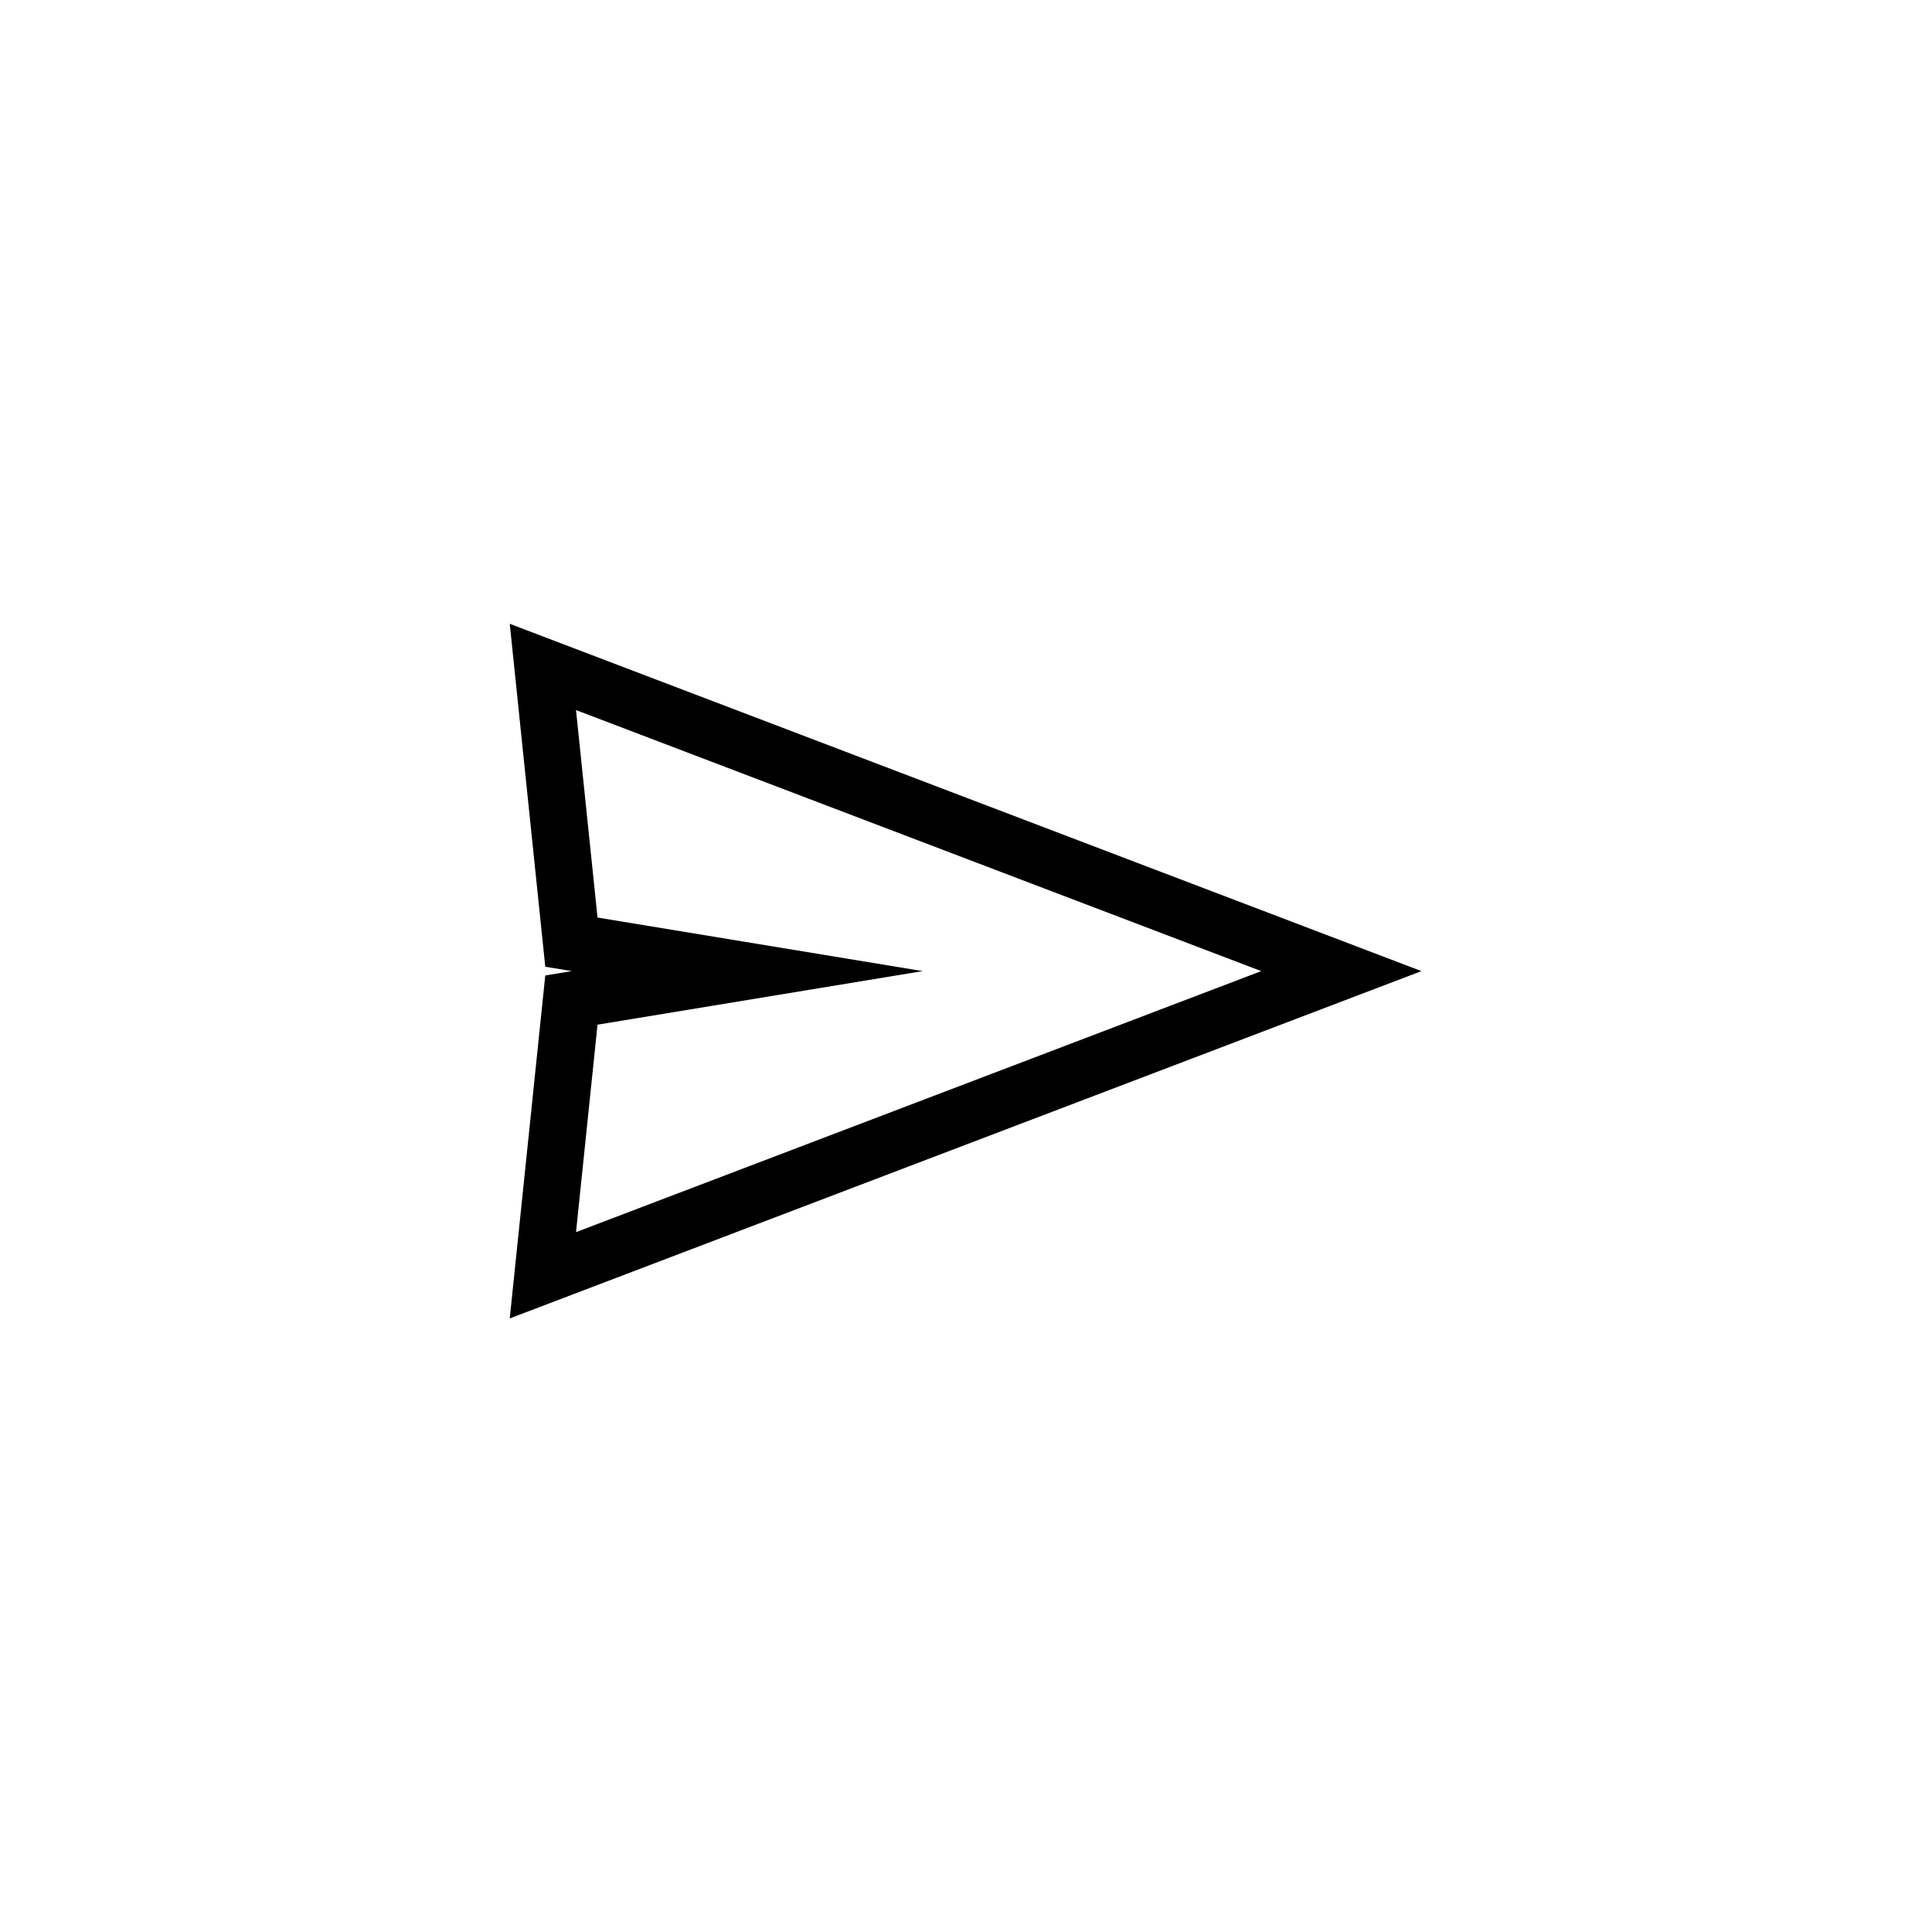
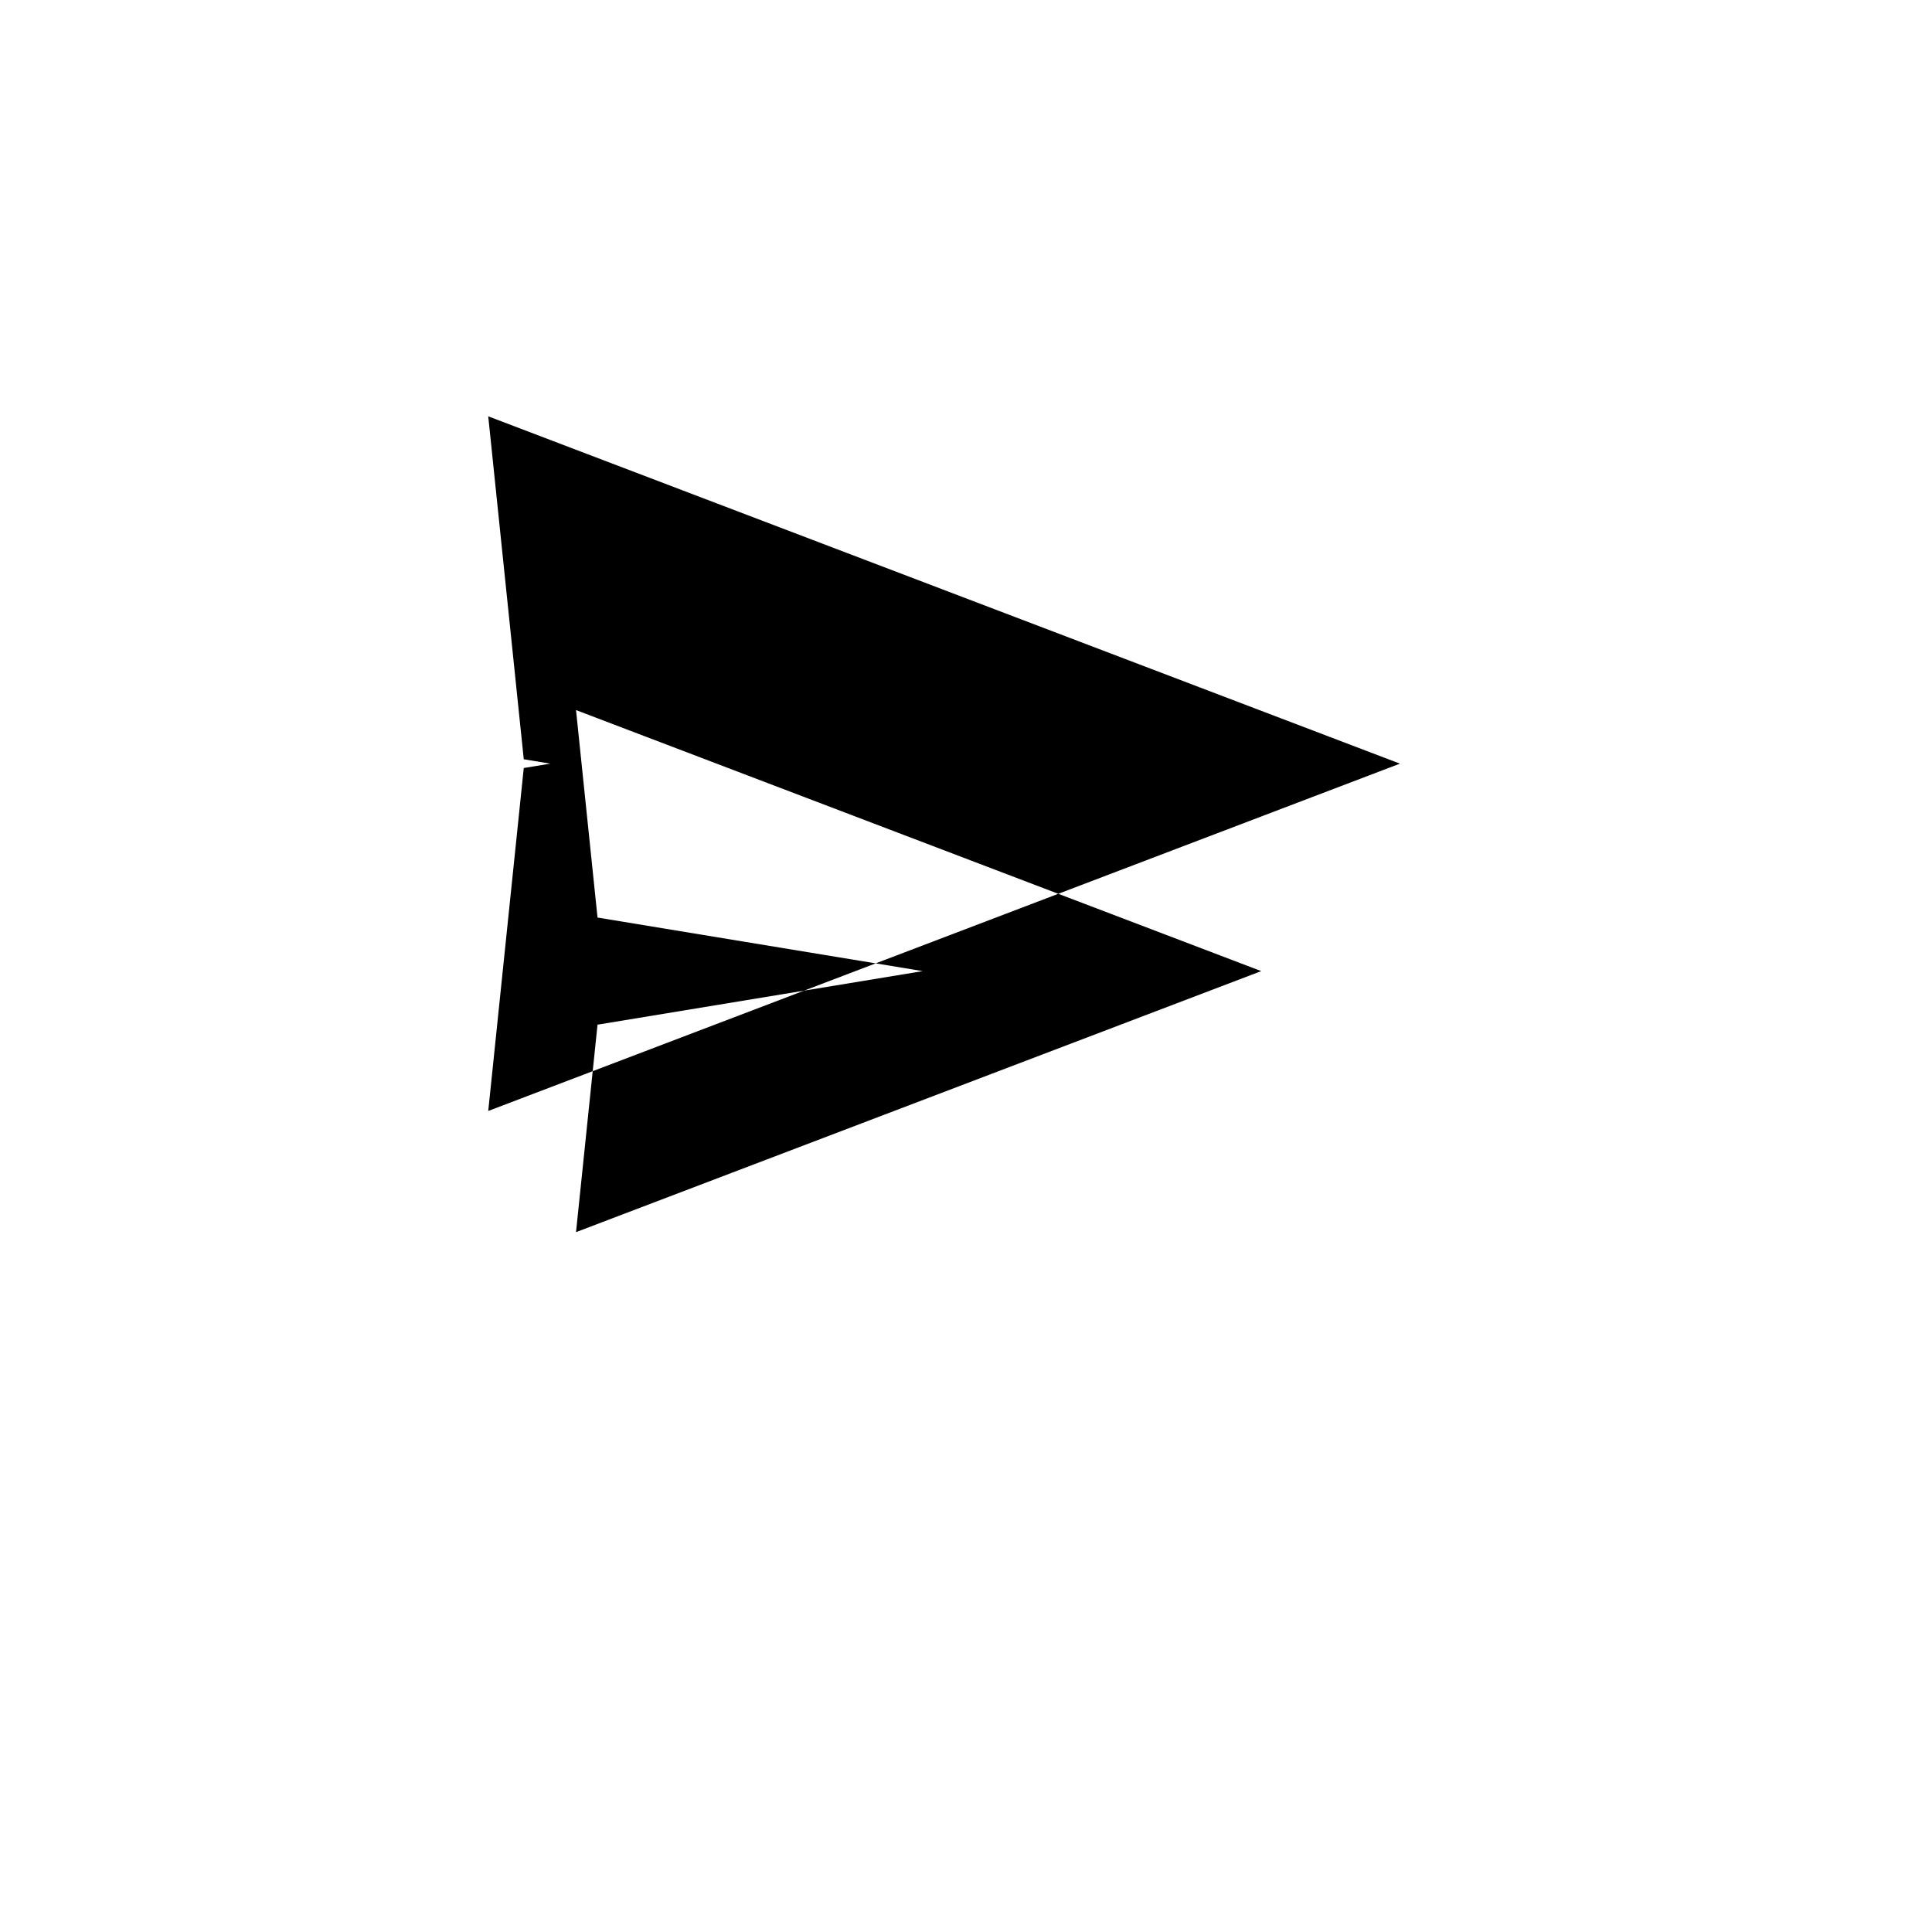
<svg xmlns="http://www.w3.org/2000/svg" fill="#000000" width="800px" height="800px" version="1.1" viewBox="144 144 512 512">
-   <path d="m302.35 387.16 86.172 14.195-86.172 14.195-5.699 54.98 181.59-69.176-181.59-69.176zm-13.848 13.035-9.414-90.883 241.61 92.043-241.61 92.043 9.414-90.887 7.035-1.156z" />
+   <path d="m302.35 387.16 86.172 14.195-86.172 14.195-5.699 54.98 181.59-69.176-181.59-69.176m-13.848 13.035-9.414-90.883 241.61 92.043-241.61 92.043 9.414-90.887 7.035-1.156z" />
</svg>